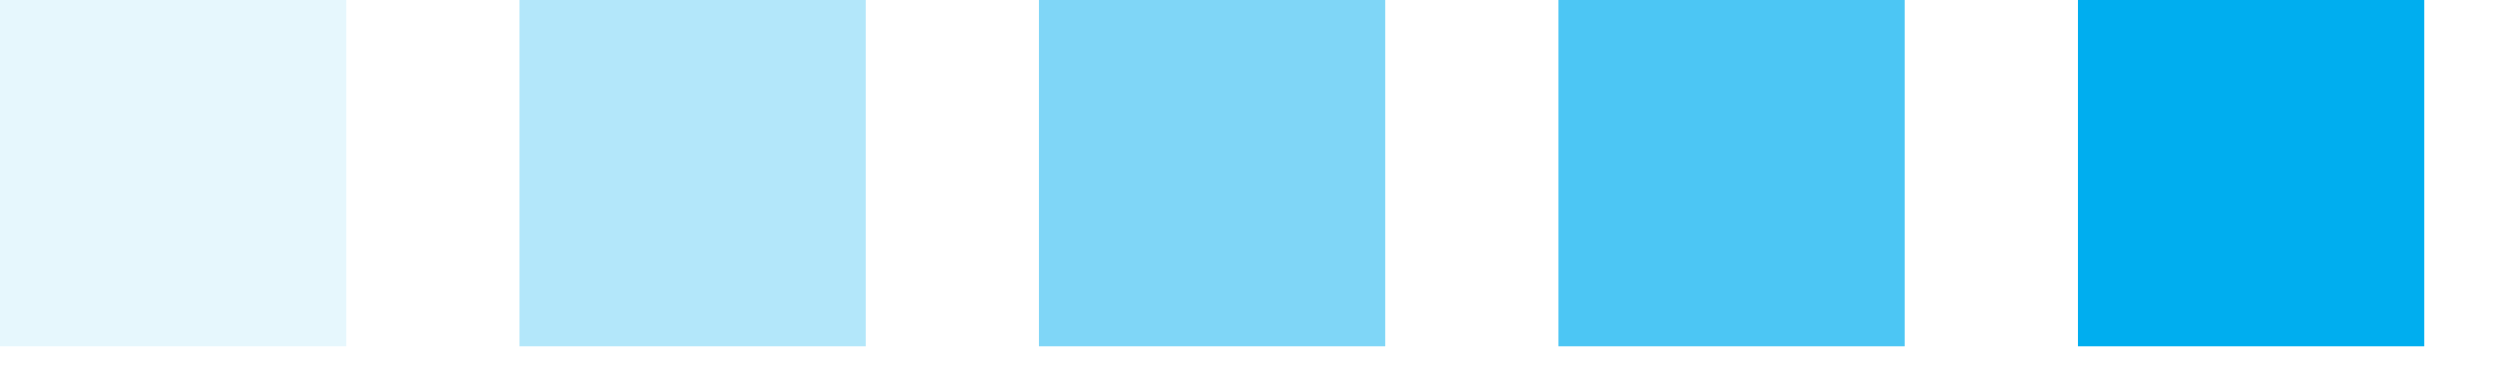
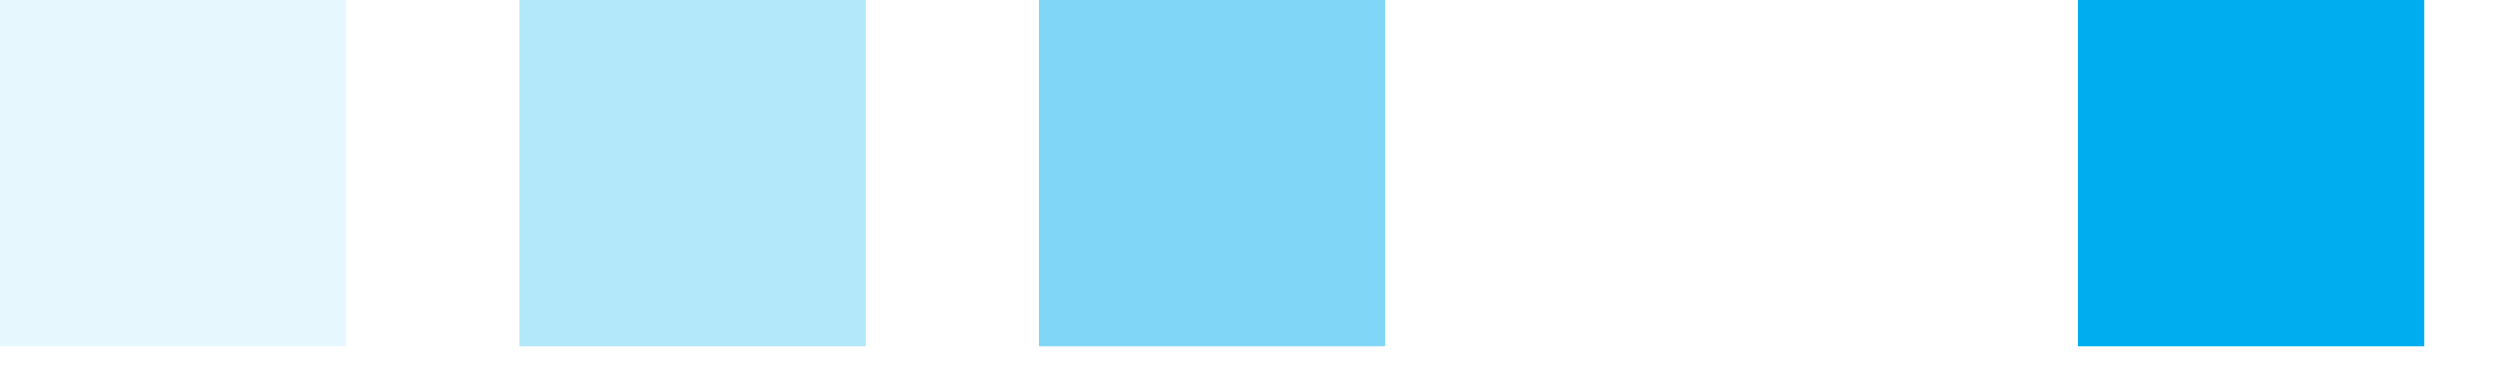
<svg xmlns="http://www.w3.org/2000/svg" width="33px" height="5px" viewBox="0 0 33 5" version="1.1">
  <title>Icons / Generic / Arrow bespoke 2</title>
  <g id="Icons-/-Generic-/-Arrow-bespoke-2" stroke="none" stroke-width="1" fill="none" fill-rule="evenodd">
    <g id="Group-11-Copy" fill="#00AEEF">
      <g id="Path-2" opacity="0.5" transform="translate(13.714, 0)">
        <polygon id="Path" points="0 0 4.571 0 4.571 4.571 0 4.571" />
      </g>
      <g id="Path-2-Copy" transform="translate(27.429, 0)">
        <polygon id="Path" points="0 0 4.571 0 4.571 4.571 0 4.571" />
      </g>
      <g id="Path-Copy-5" opacity="0.3" transform="translate(6.857, 0)">
        <polygon id="Path-Copy-2" points="0 0 4.571 0 4.571 4.571 0 4.571" />
      </g>
      <g id="Path-Copy-6" opacity="0.7" transform="translate(20.571, 0)">
-         <polygon id="Path-Copy-2" points="0 0 4.571 0 4.571 4.571 0 4.571" />
-       </g>
+         </g>
      <g id="Path-Copy-4" opacity="0.1">
        <polygon id="Path-Copy-3" points="0 0 4.571 0 4.571 4.571 0 4.571" />
      </g>
    </g>
  </g>
</svg>